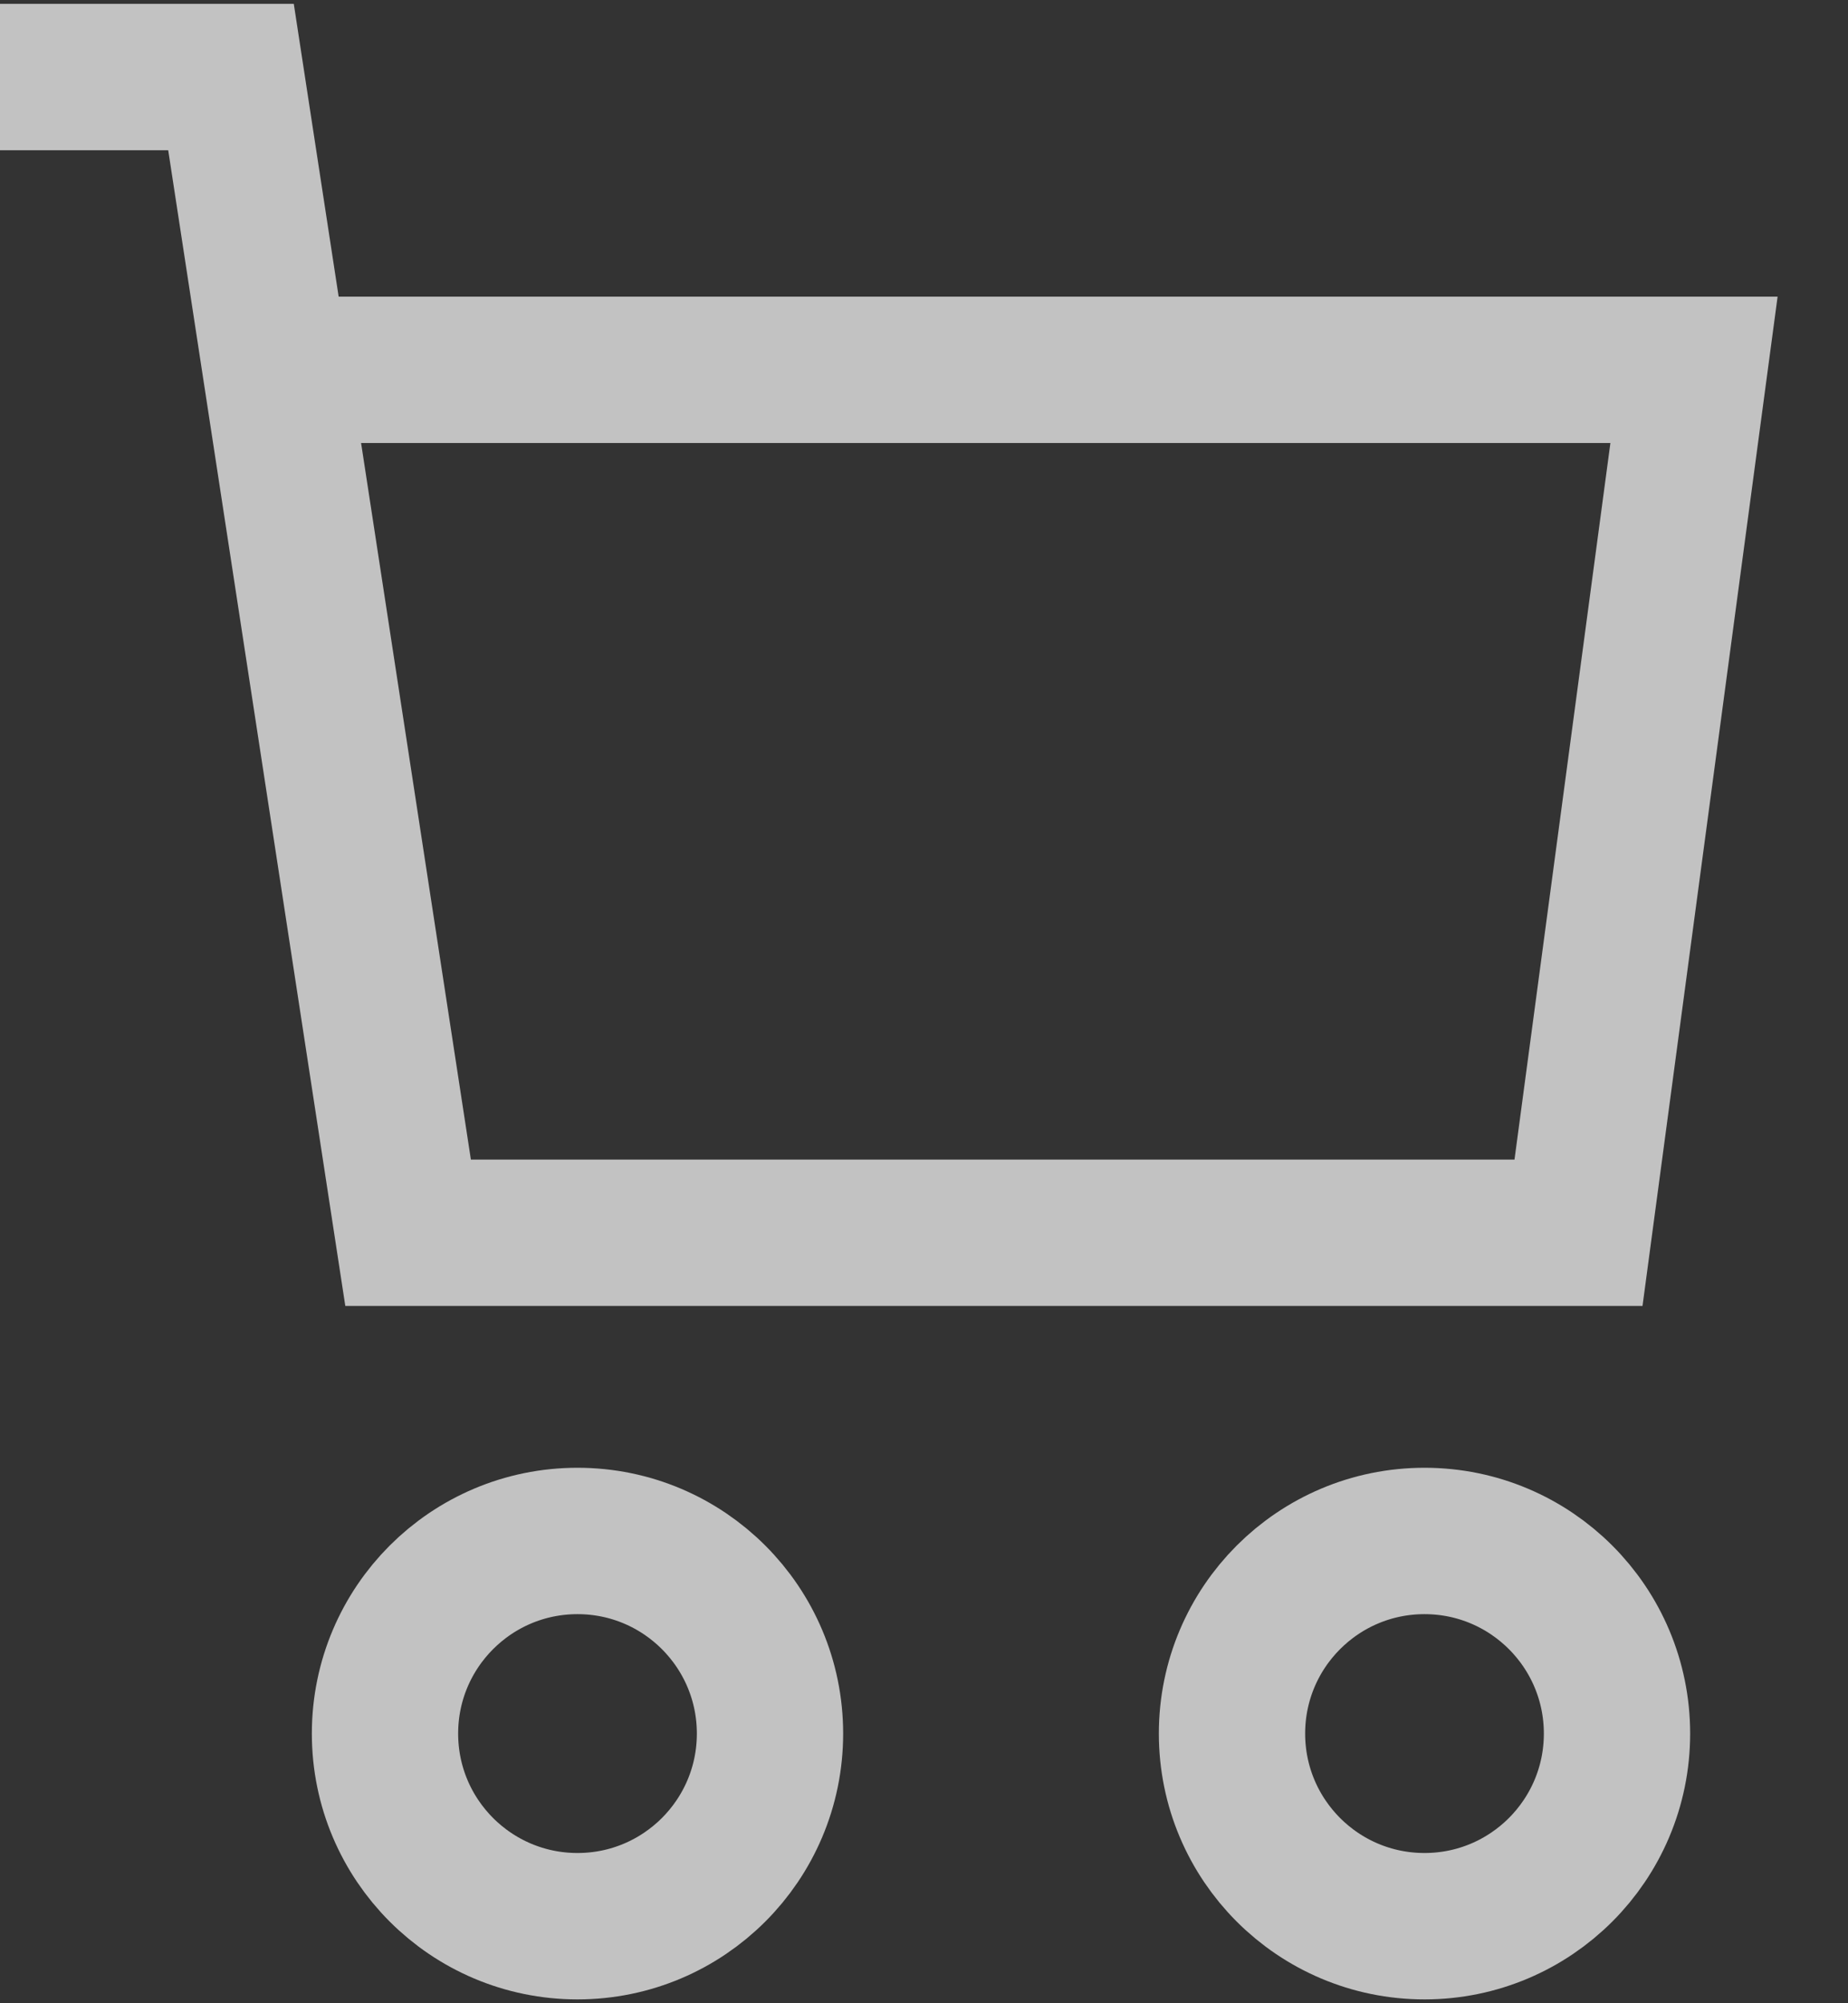
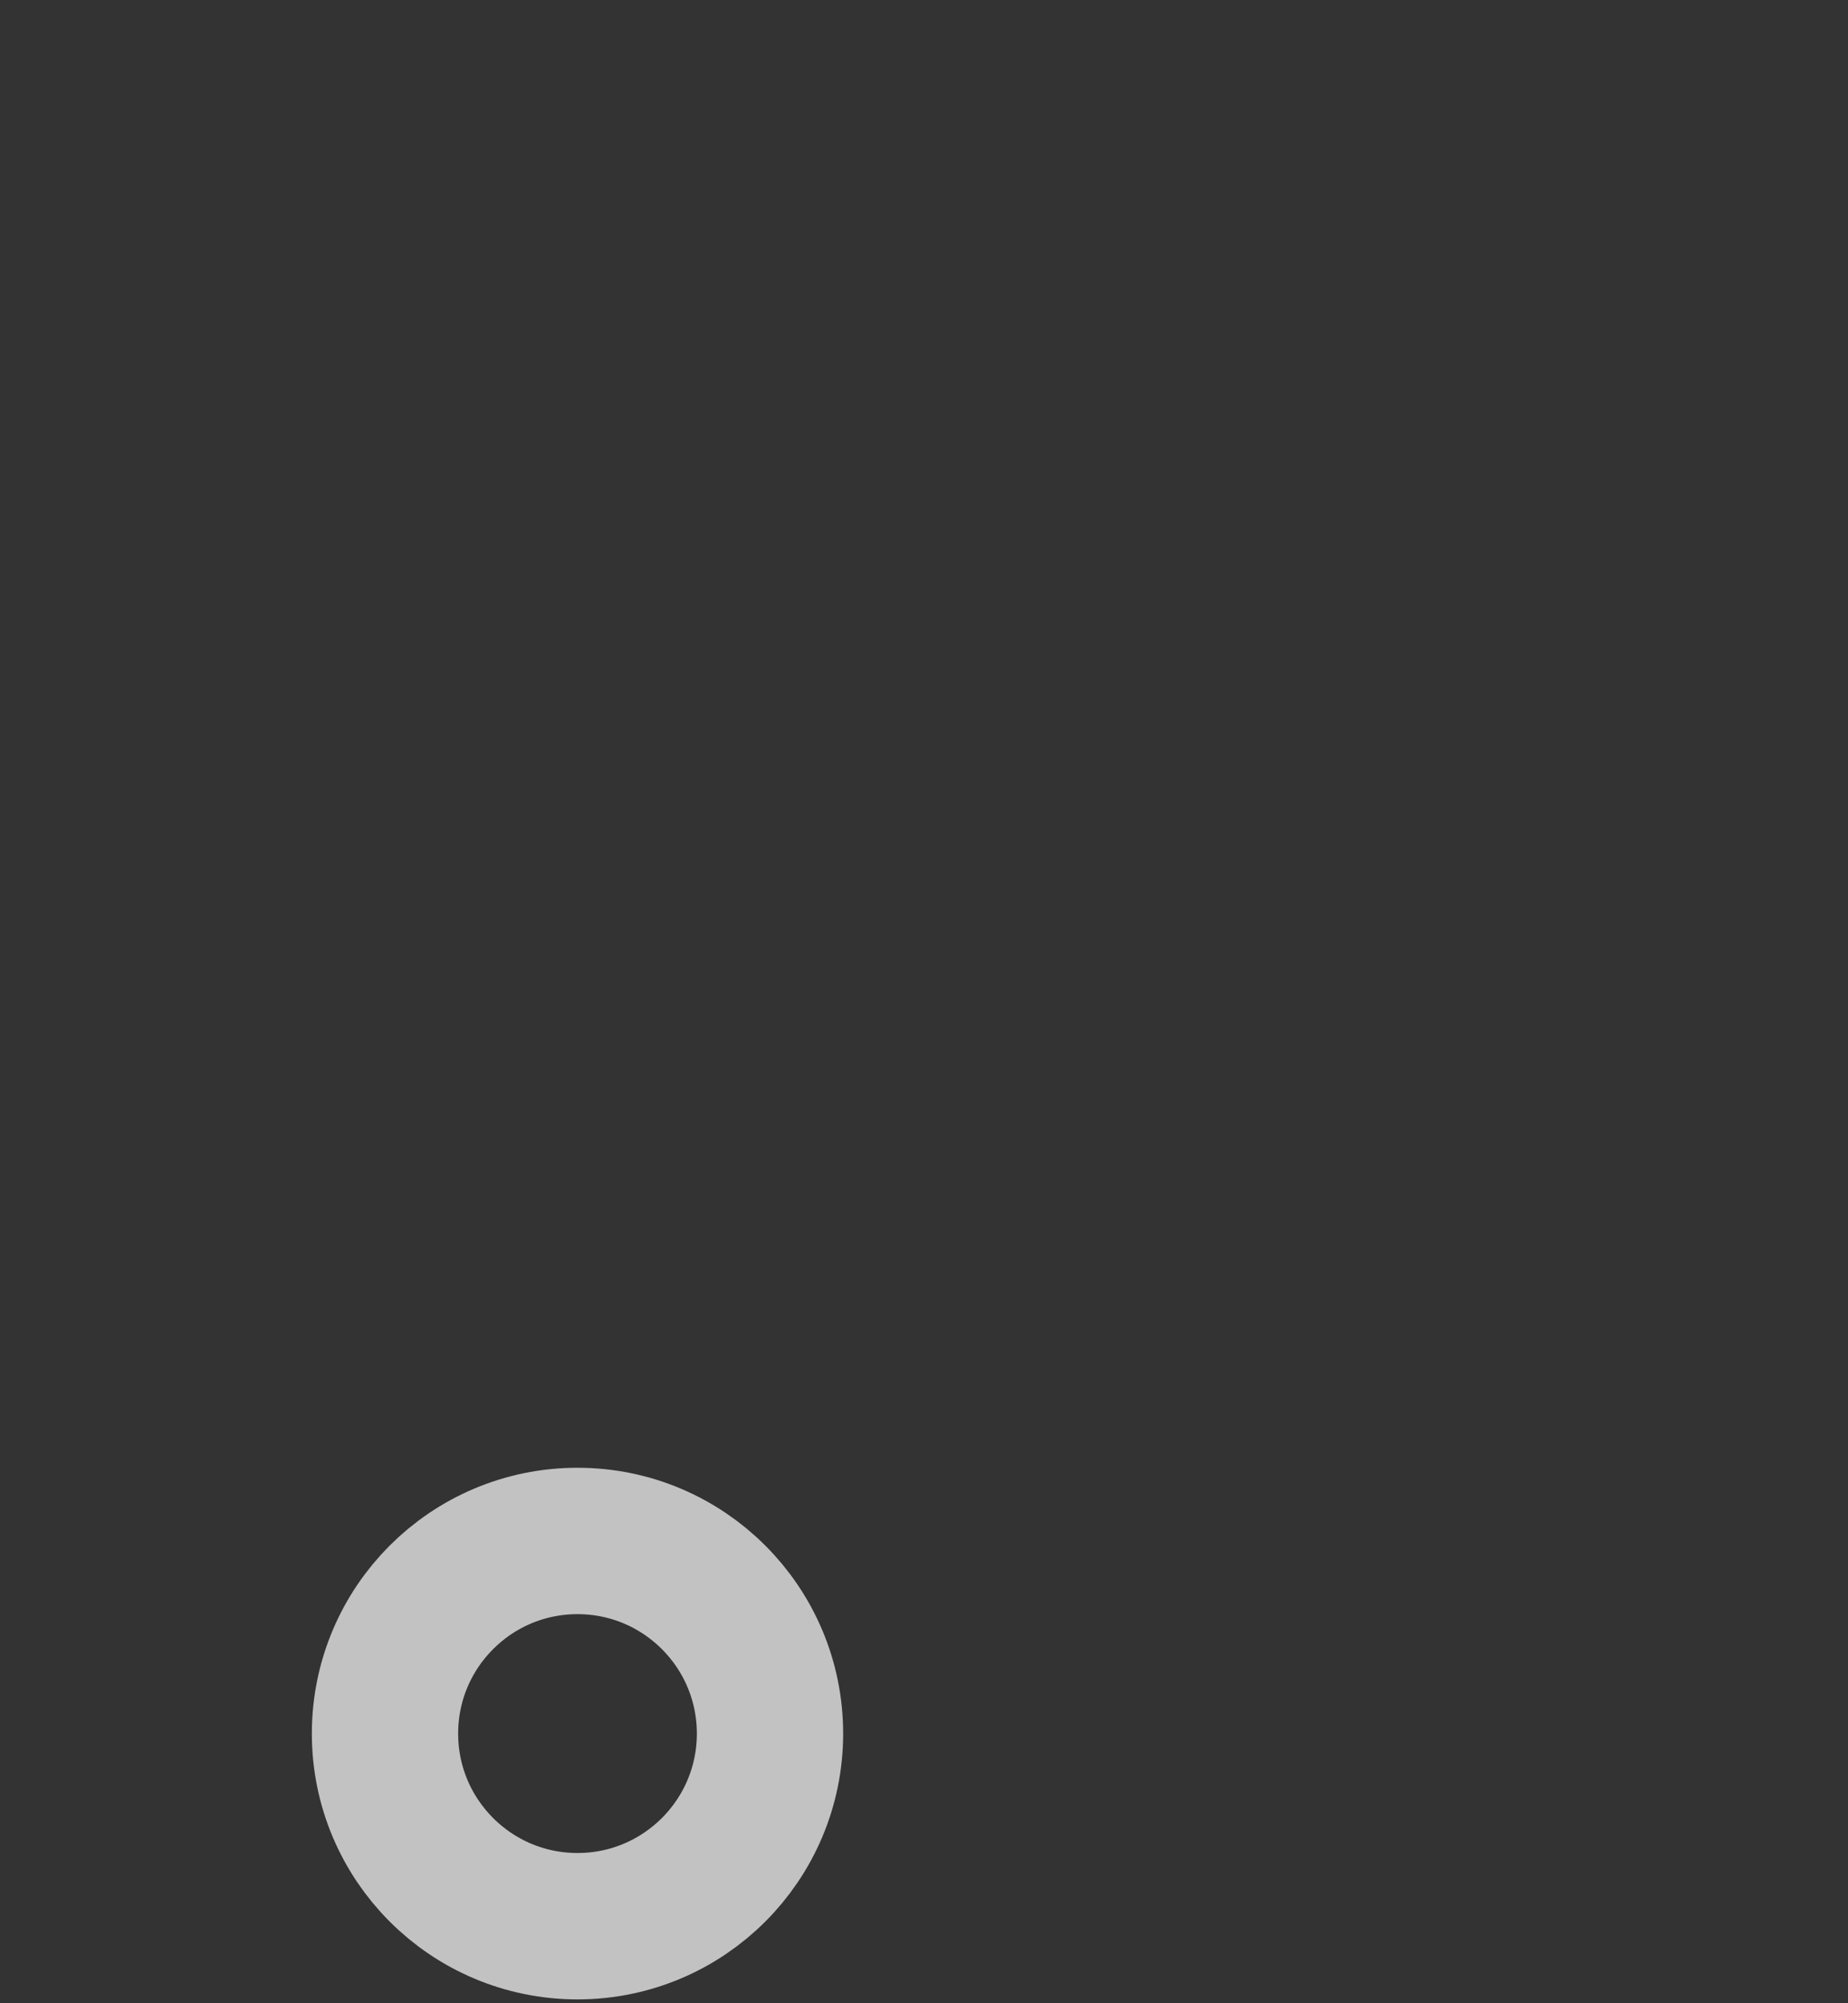
<svg xmlns="http://www.w3.org/2000/svg" version="1.1" id="Layer_1" x="0px" y="0px" viewBox="0 0 24 26" style="enable-background:new 0 0 24 26;" xml:space="preserve">
  <rect x="0" y="0" width="24" height="26" fill="#333333" stroke="none" />
  <style type="text/css">
	.st0{opacity:0.7;}
	.st1{fill:none;stroke:#FFFFFF;stroke-width:1.9;stroke-linecap:square;}
	.st2{fill:none;stroke:#FFFFFF;stroke-width:1.9;}
</style>
  <title>Cart icon</title>
  <desc>Created with Sketch.</desc>
  <g id="Home-Page" class="st0">
    <g id="Home-Page-4.1" transform="translate(-1070, -85)">
      <g id="Group-32" transform="translate(0, 24)">
        <g id="Header" transform="translate(174, 0)">
          <g id="Cart-icon" transform="translate(896, 62)">
            <circle id="Oval" class="st1" cx="7.5" cy="21.5" r="2.5" />
-             <circle id="Oval_1_" class="st1" cx="18.5" cy="21.5" r="2.5" />
-             <polyline id="Shape" class="st2" points="3.6,3.8 22,3.8 20.5,15 5.3,15 3,0 0,0      " />
          </g>
        </g>
      </g>
    </g>
  </g>
</svg>